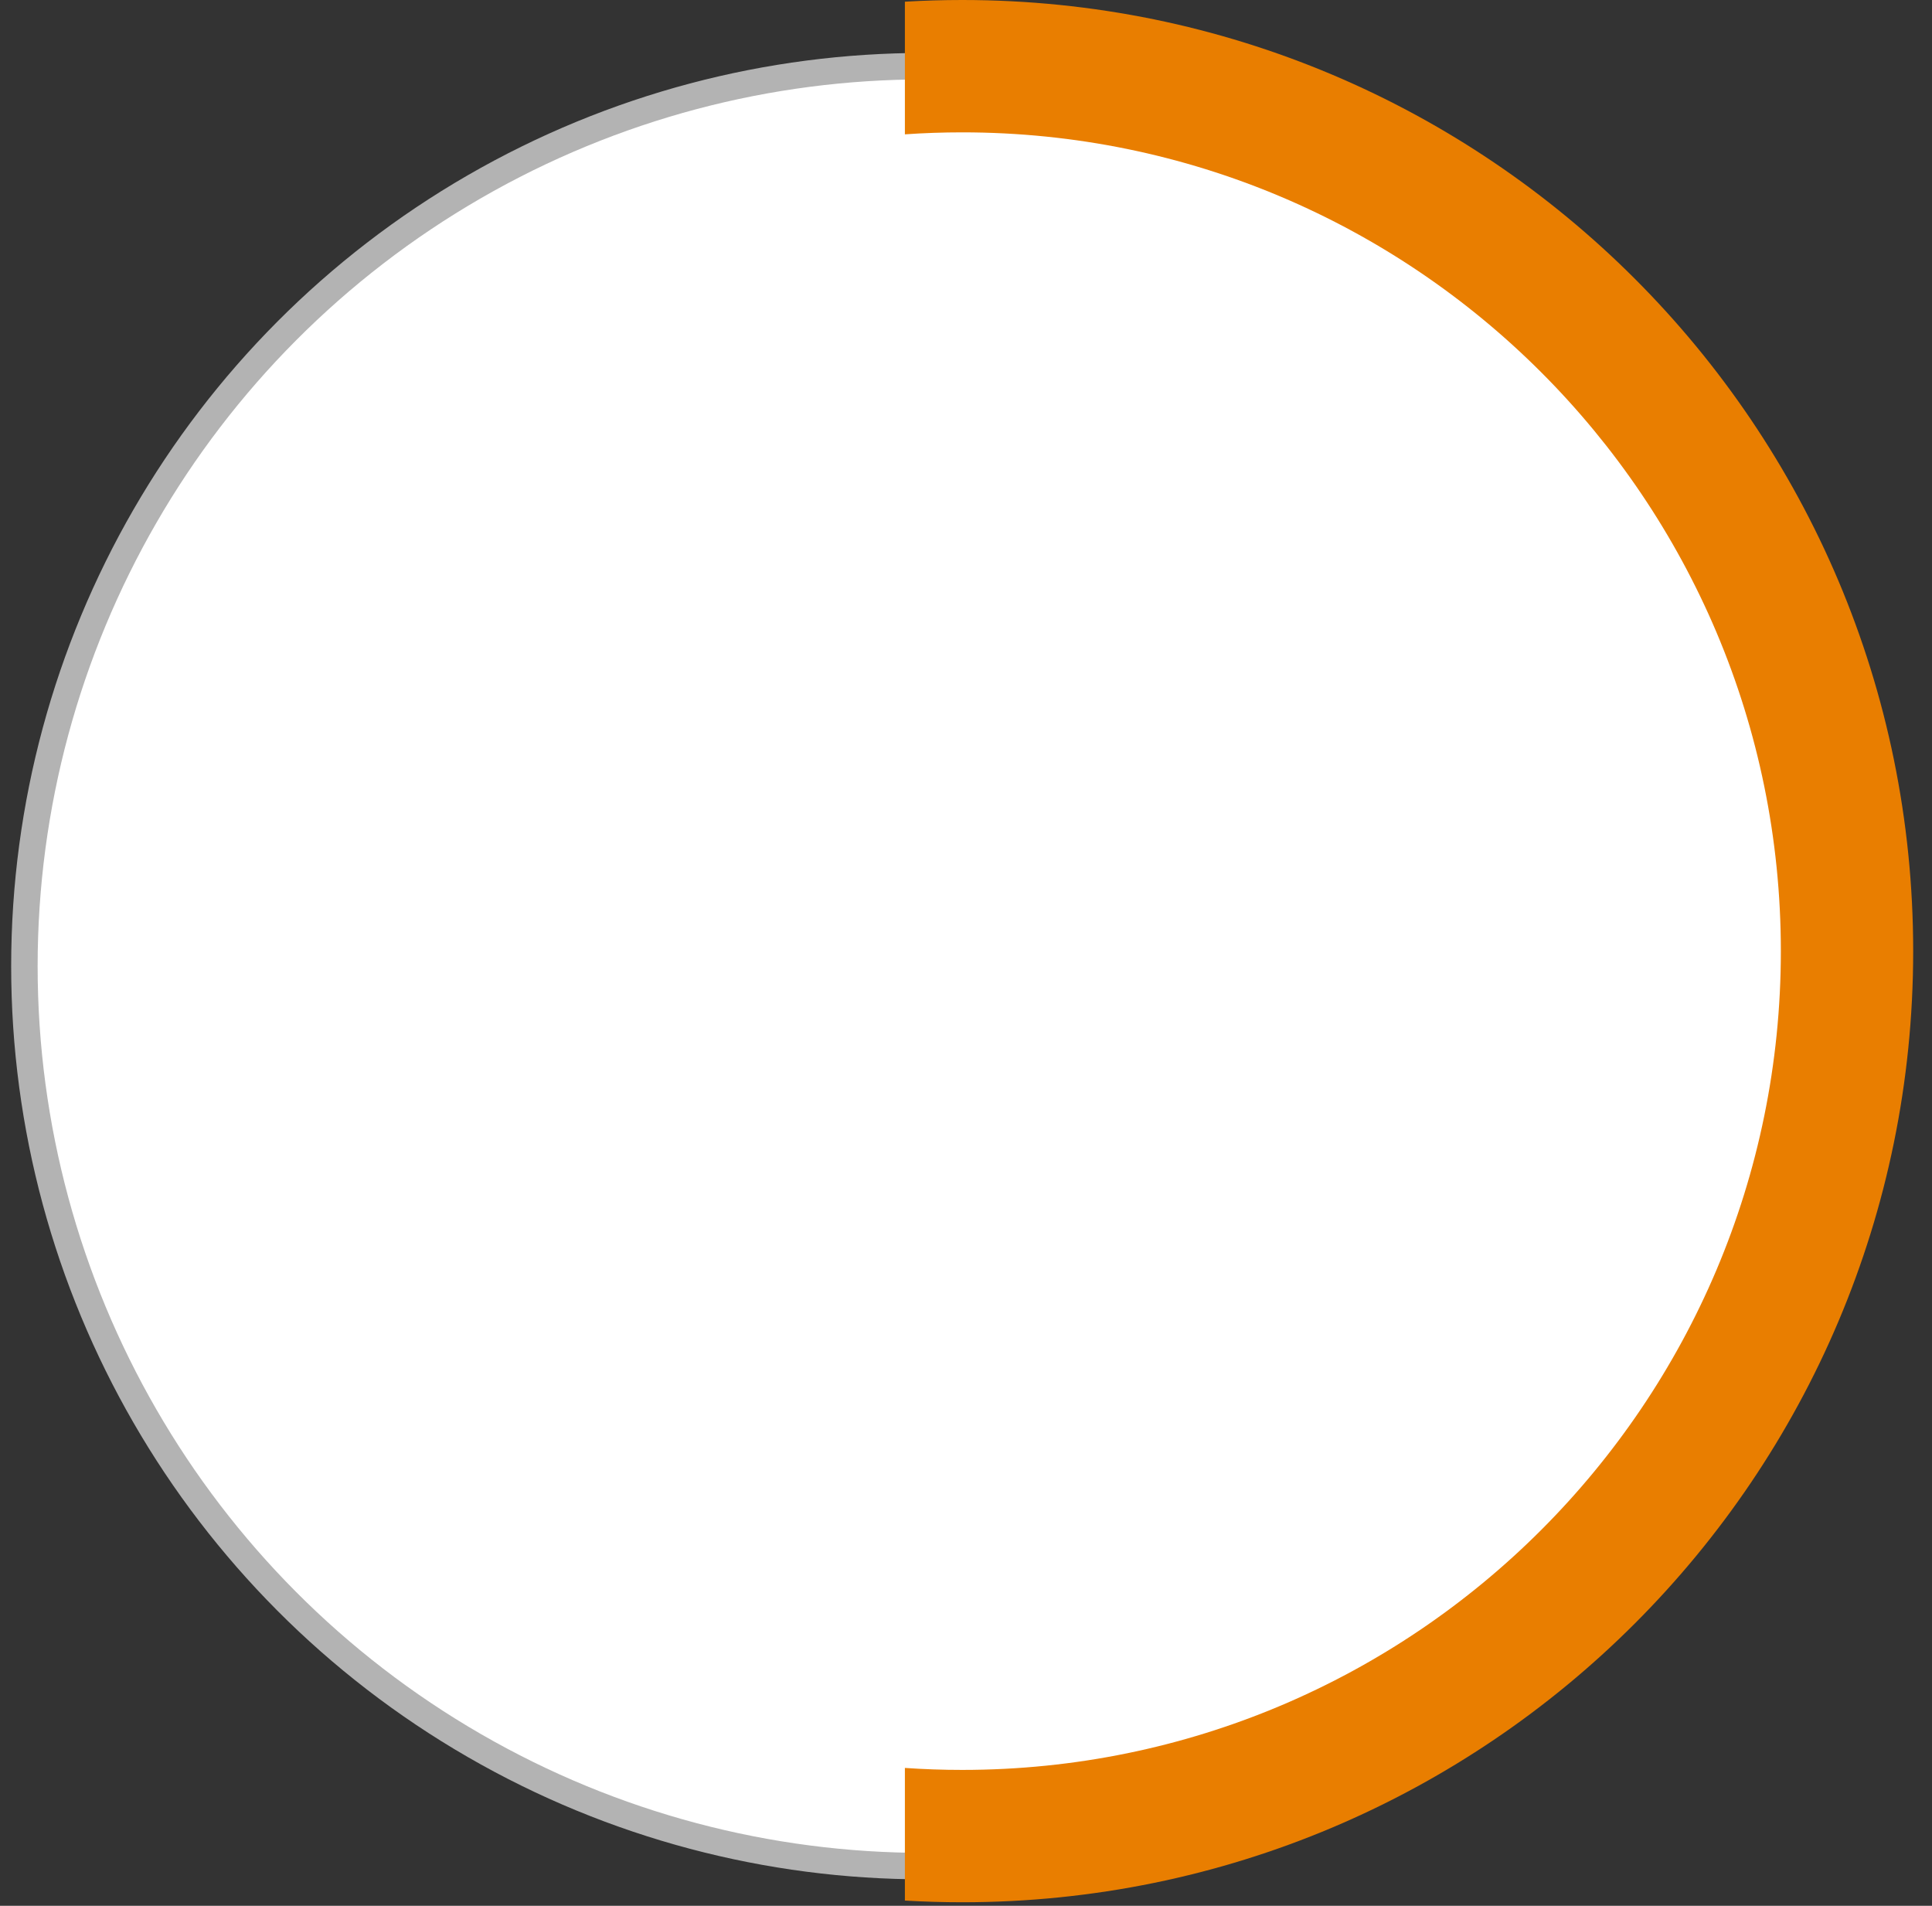
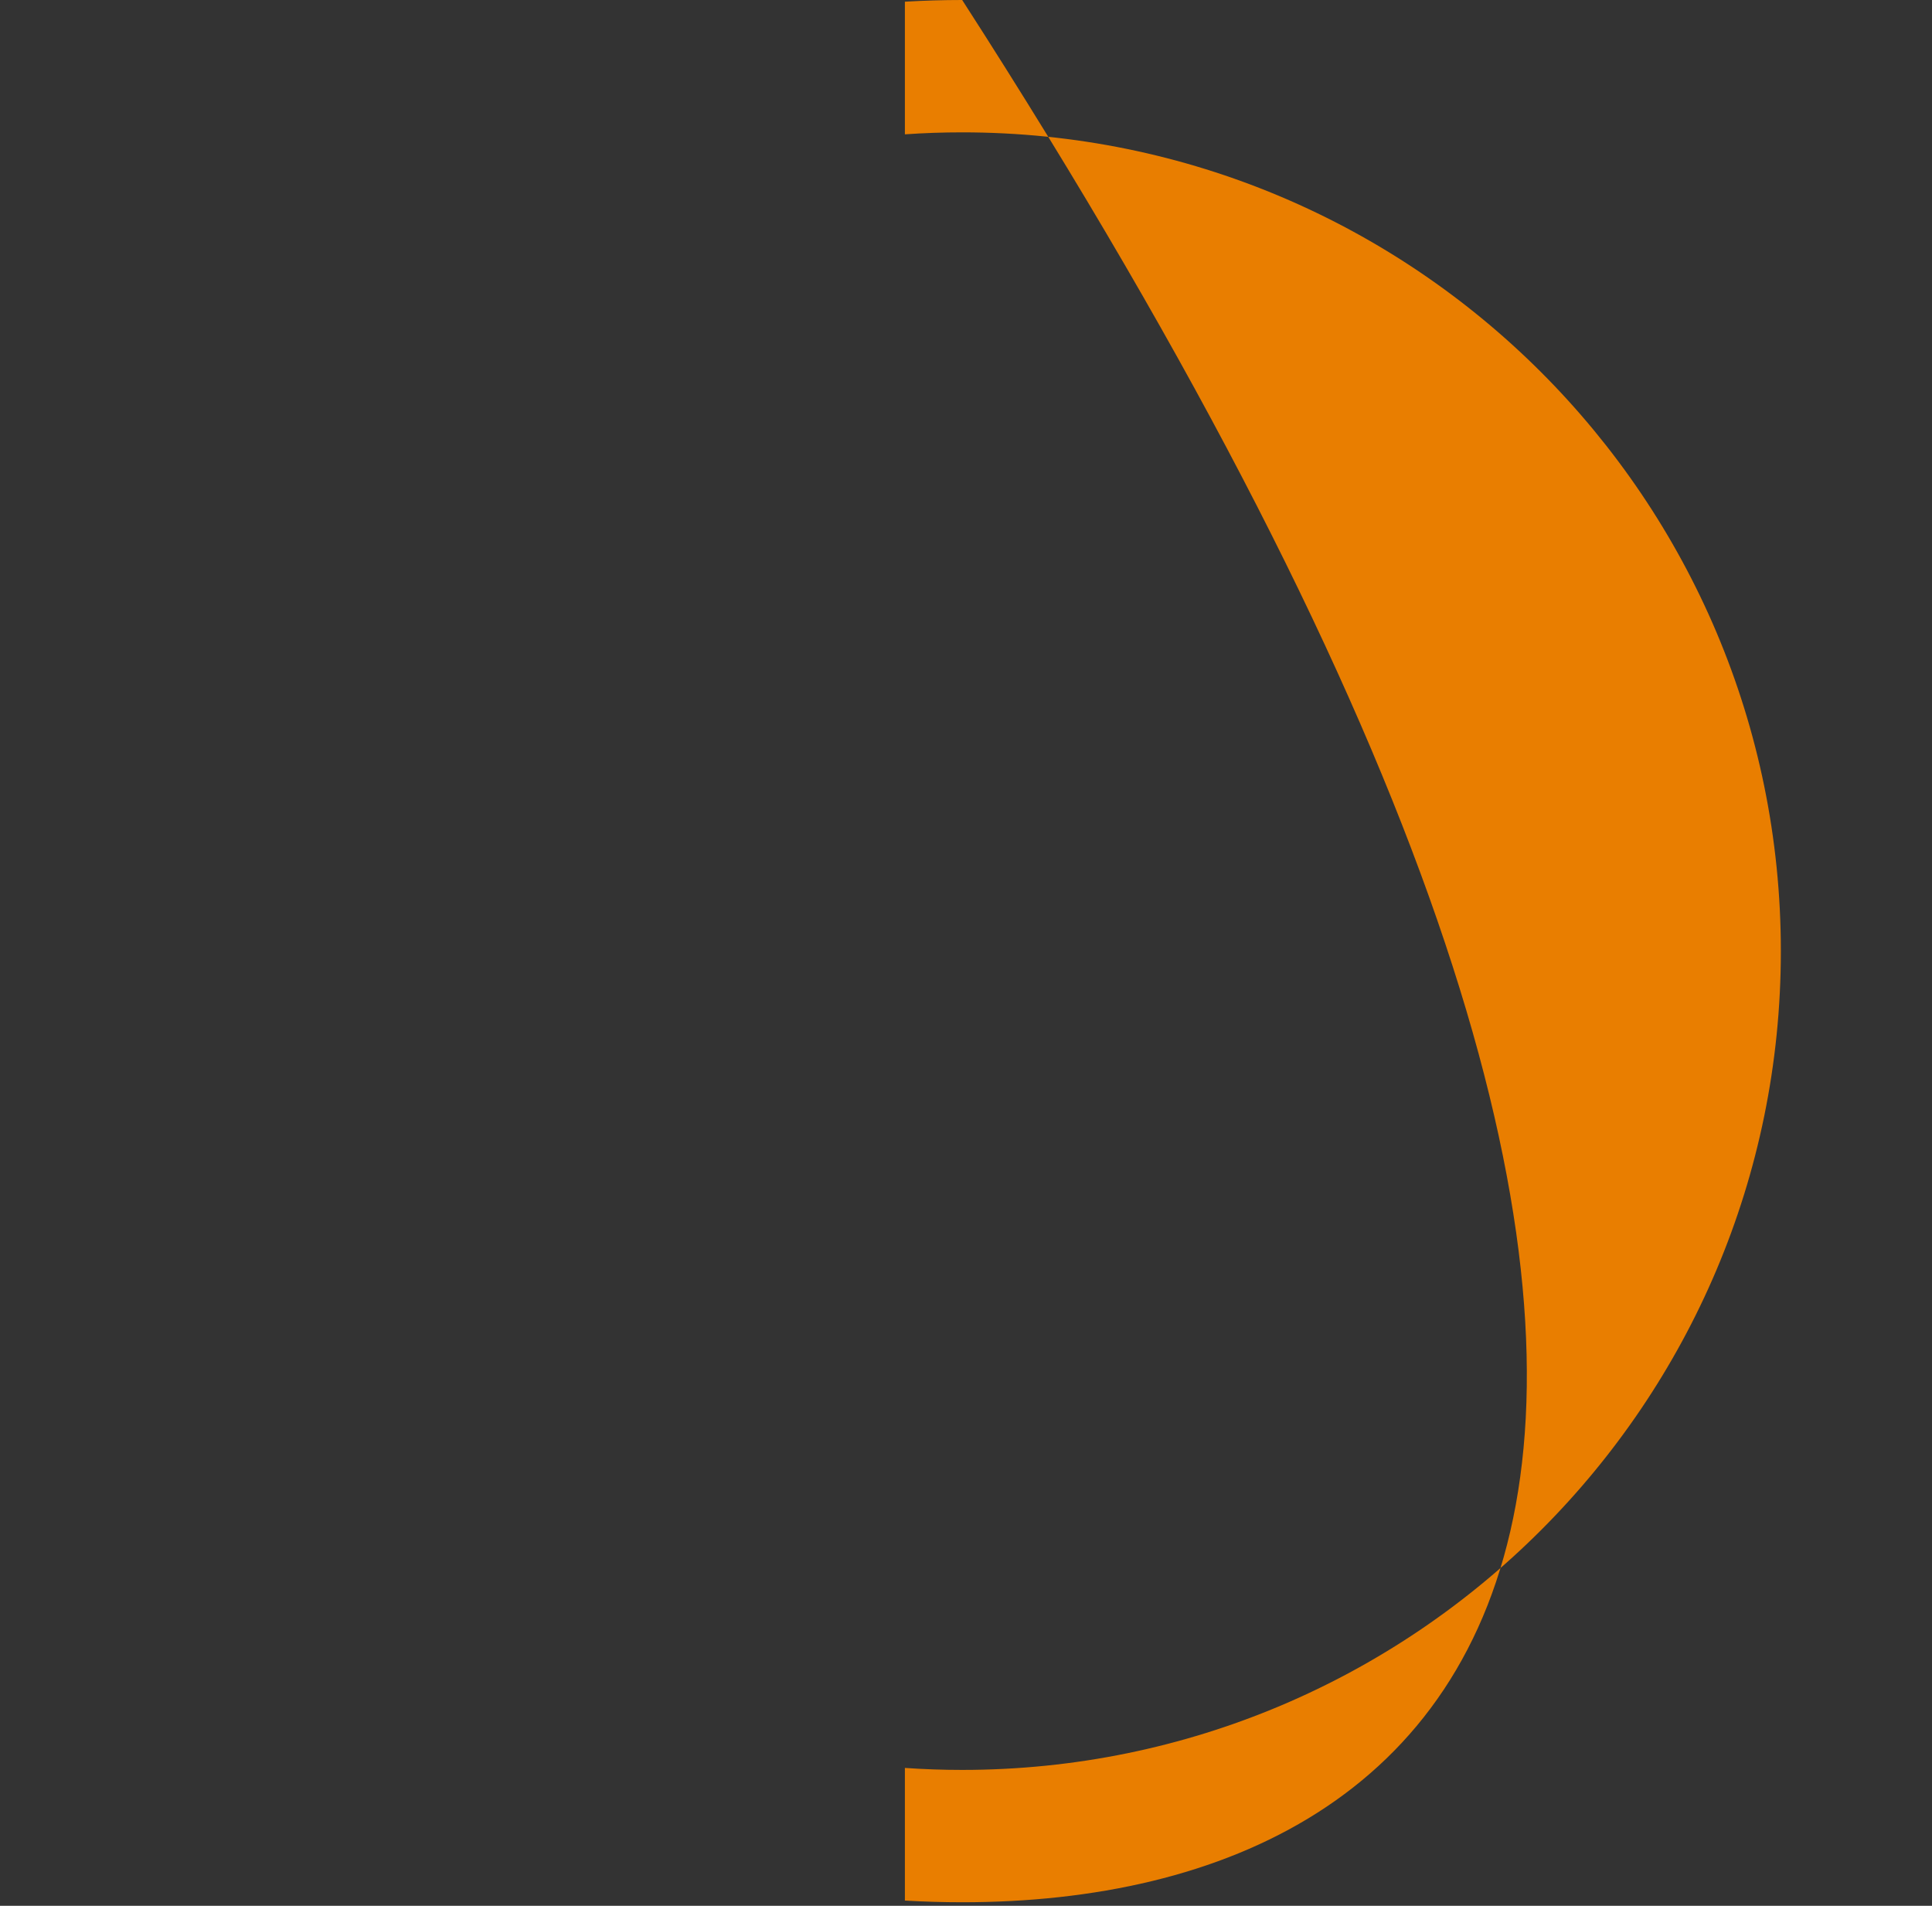
<svg xmlns="http://www.w3.org/2000/svg" width="73" height="72" viewBox="0 0 73 72" fill="none">
  <rect x="0" y="0" width="73" height="72" fill="#333333" stroke="none" />
-   <circle cx="34.922" cy="36.5" r="34" fill="white" stroke="#B3B3B3" />
-   <path fill-rule="evenodd" clip-rule="evenodd" d="M36.356 71.866C35.629 71.866 34.908 71.844 34.191 71.802V66.791C34.907 66.841 35.629 66.866 36.356 66.866C53.44 66.866 67.289 53.017 67.289 35.933C67.289 18.849 53.44 5 36.356 5C35.629 5 34.907 5.025 34.191 5.075V0.064C34.908 0.022 35.629 0 36.356 0C56.202 0 72.289 16.088 72.289 35.933C72.289 55.778 56.202 71.866 36.356 71.866Z" fill="#E97E00" />
+   <path fill-rule="evenodd" clip-rule="evenodd" d="M36.356 71.866C35.629 71.866 34.908 71.844 34.191 71.802V66.791C34.907 66.841 35.629 66.866 36.356 66.866C53.44 66.866 67.289 53.017 67.289 35.933C67.289 18.849 53.44 5 36.356 5C35.629 5 34.907 5.025 34.191 5.075V0.064C34.908 0.022 35.629 0 36.356 0C72.289 55.778 56.202 71.866 36.356 71.866Z" fill="#E97E00" />
</svg>